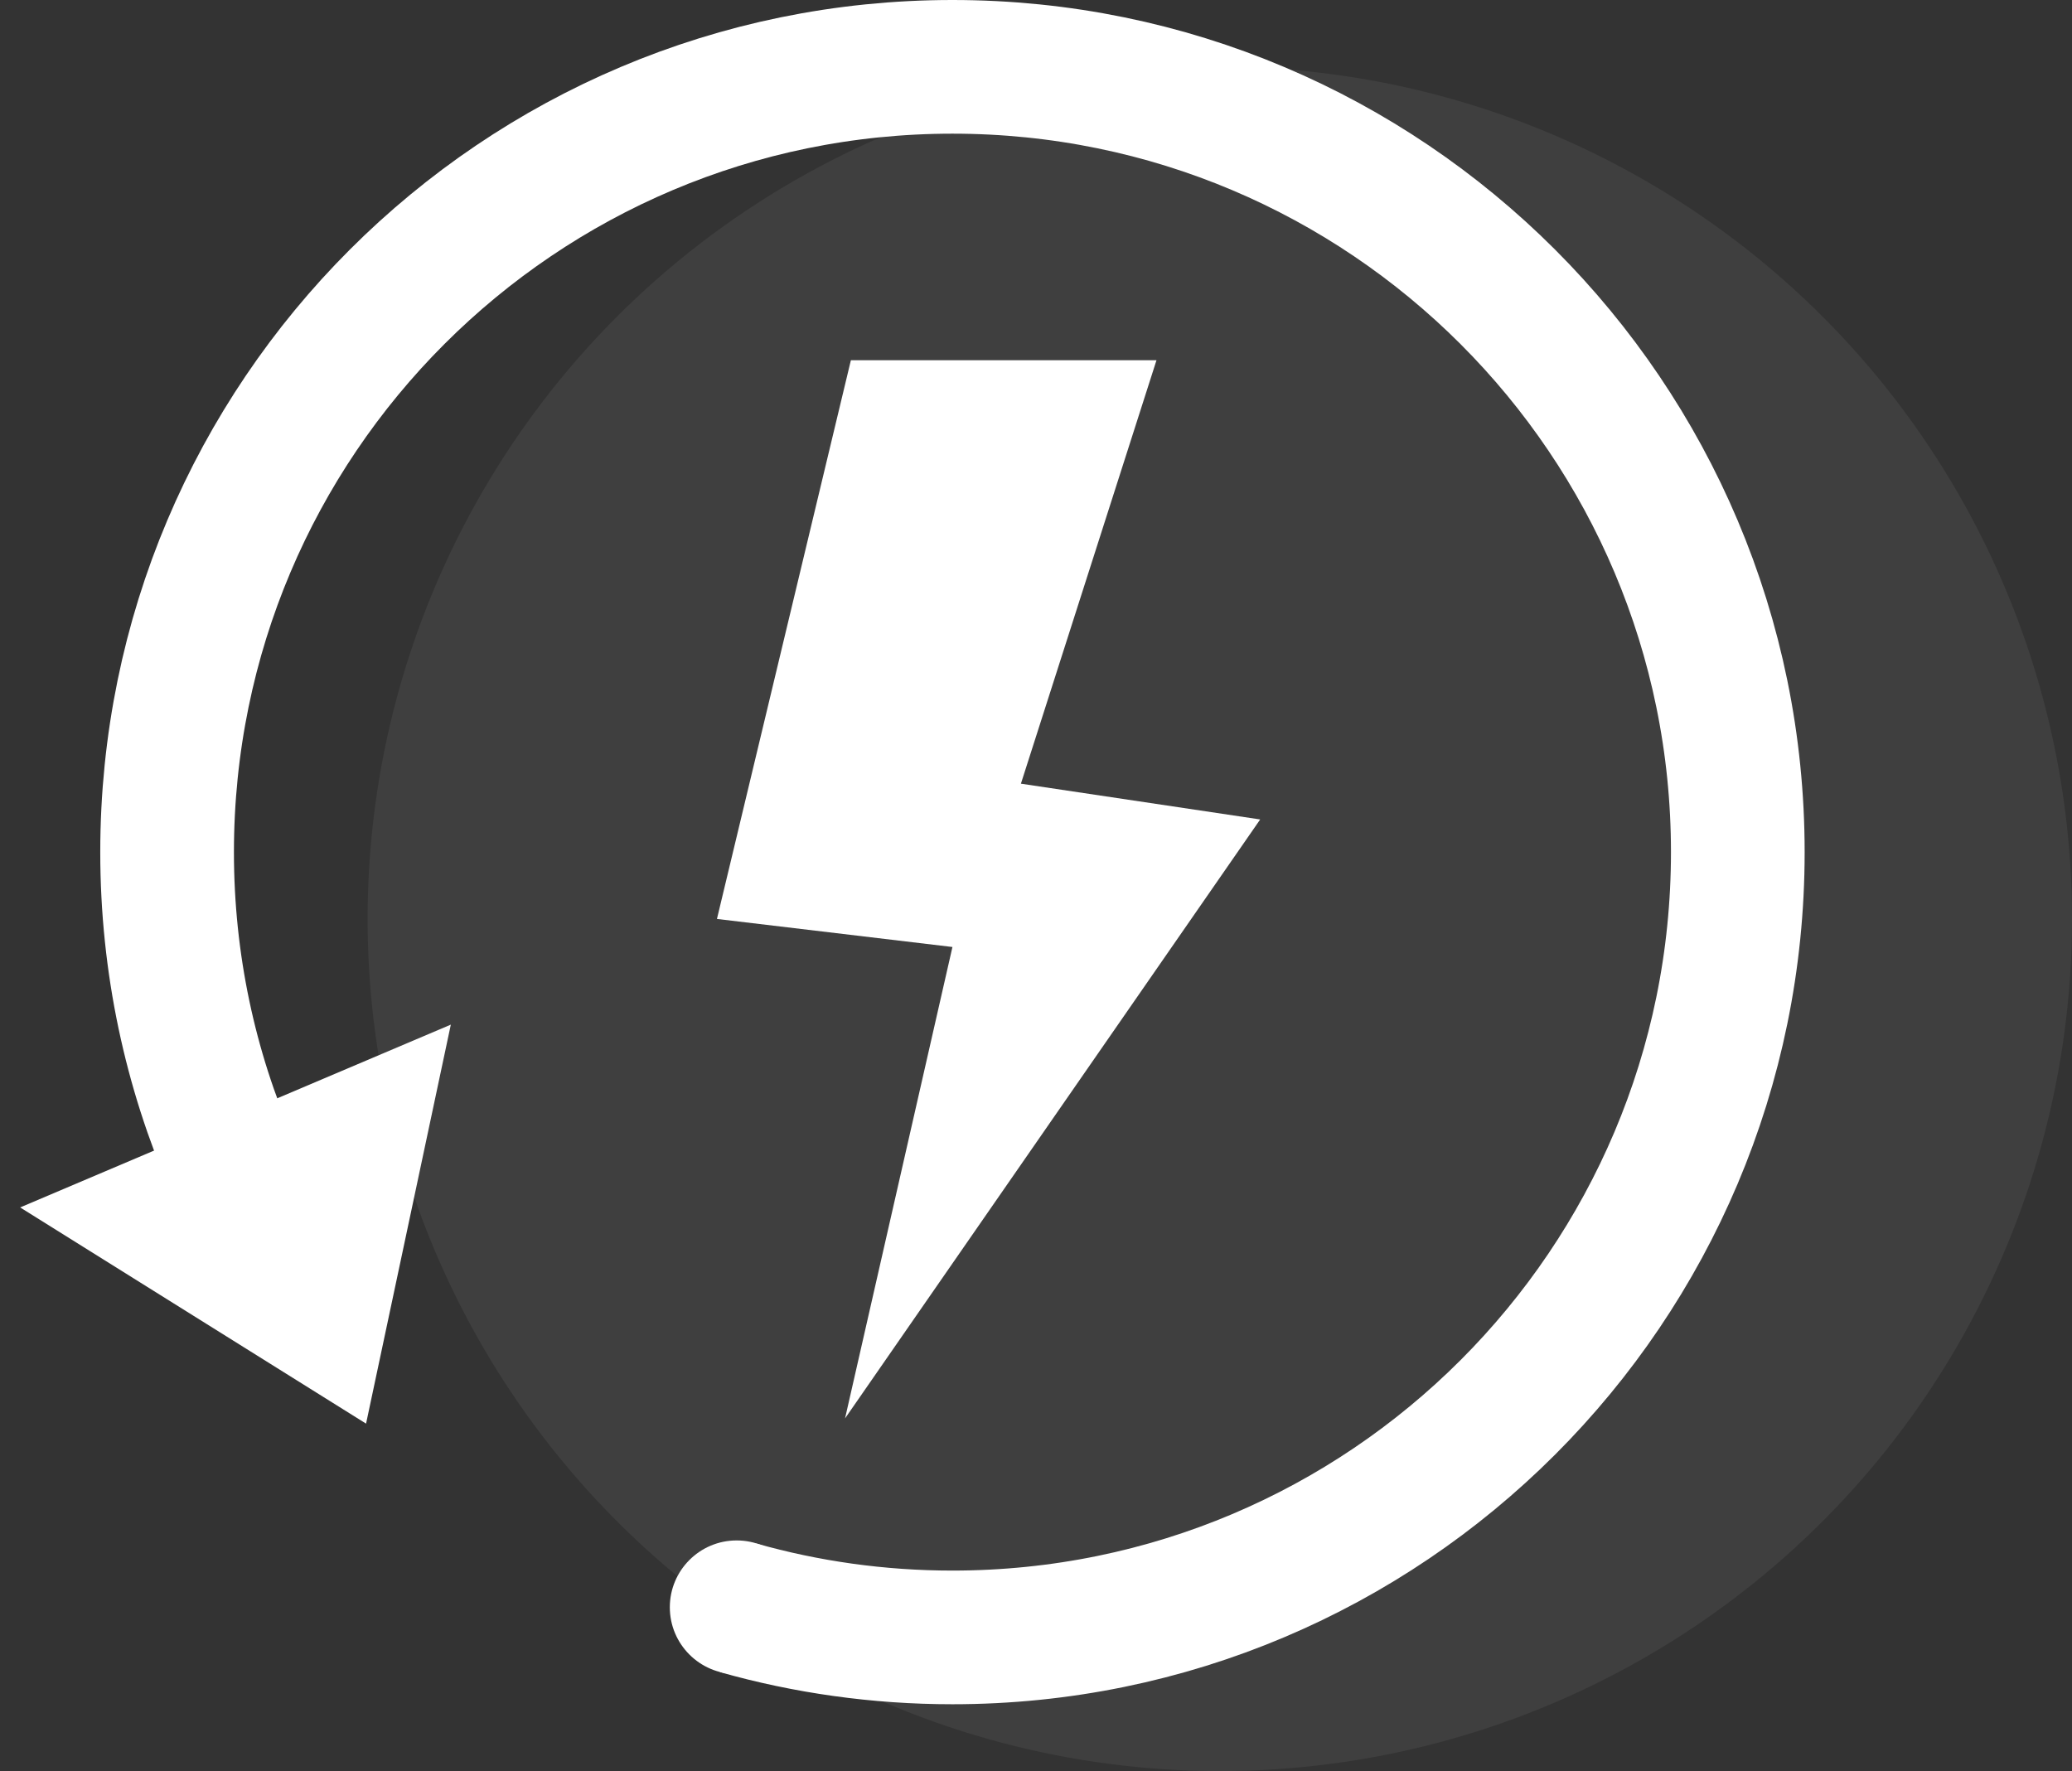
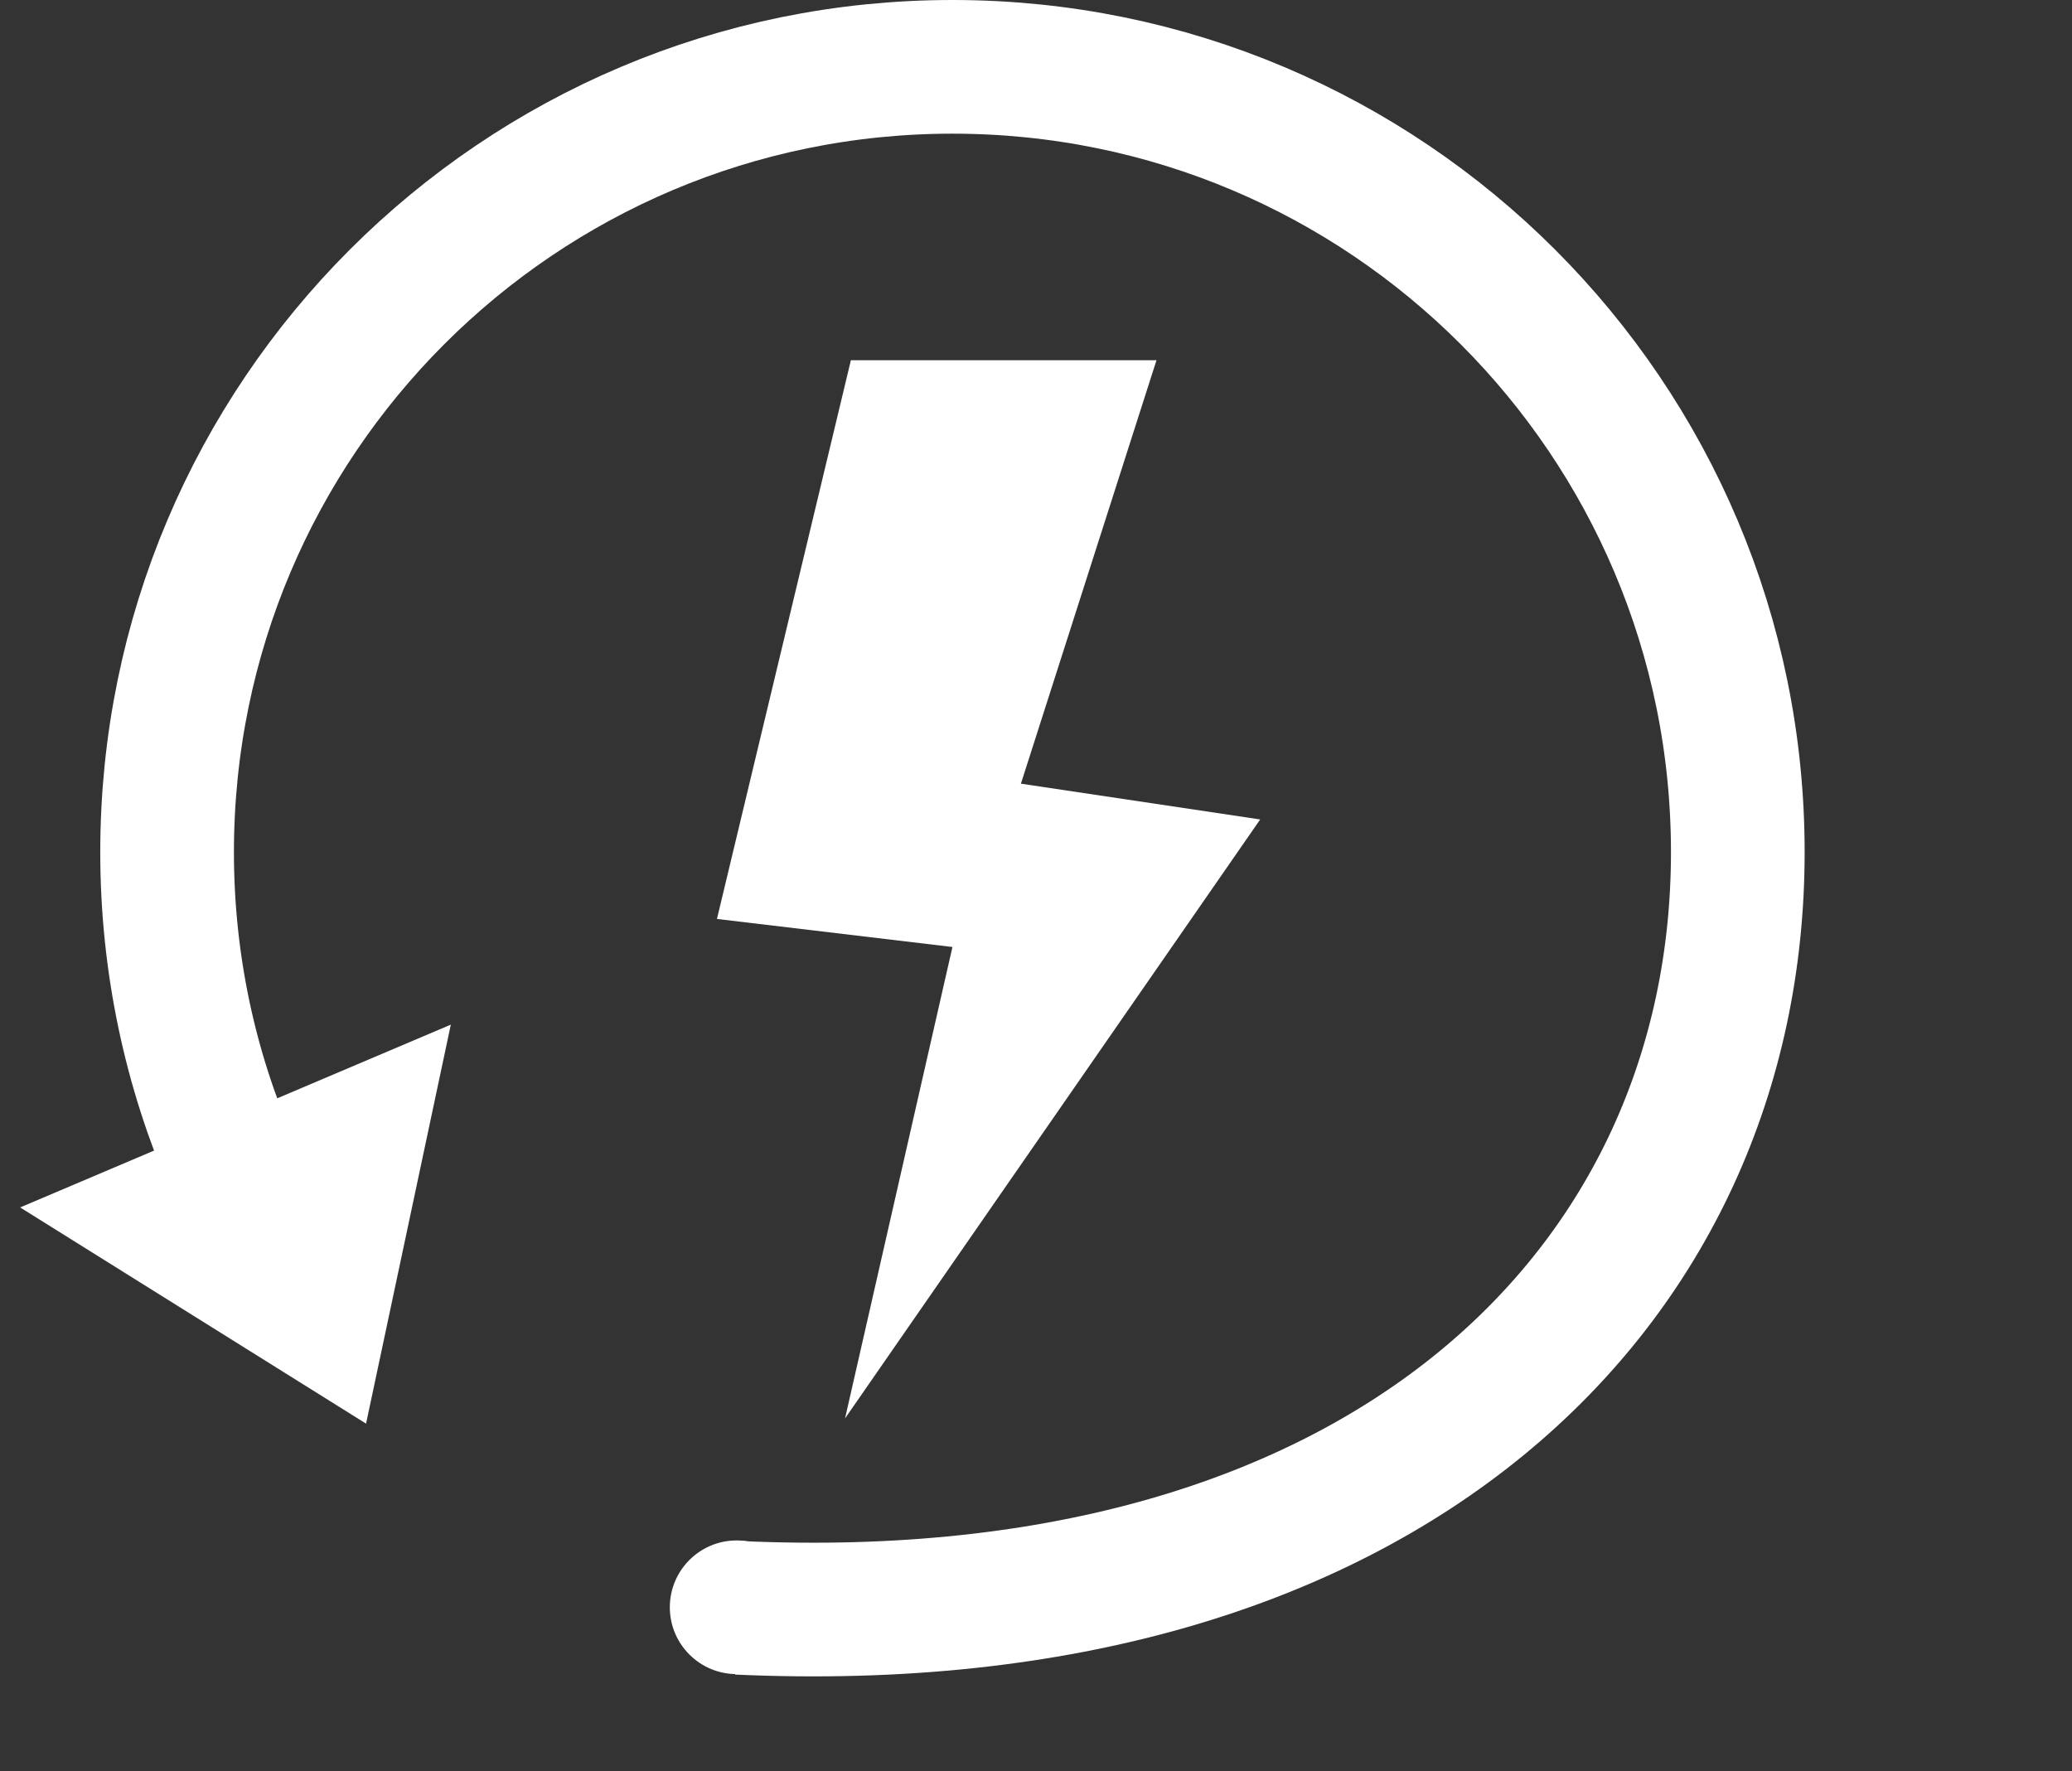
<svg xmlns="http://www.w3.org/2000/svg" width="62px" height="53px" viewBox="0 0 62 53" version="1.1">
  <rect x="0" y="0" width="62" height="53" fill="#333333" stroke="none" />
  <title>文本机器人 / 可量化02</title>
  <g id="页面-1" stroke="none" stroke-width="1" fill="none" fill-rule="evenodd">
    <g id="文本机器人0108" transform="translate(-776, -2295)">
      <g id="编组" transform="translate(-2, 2047)">
        <g id="编组-14" transform="translate(359, 186)">
          <g id="编组-24" transform="translate(300, 0)">
            <g id="编组-49" transform="translate(65, 64)">
              <g id="文本机器人-/-可量化02" transform="translate(54, 0)">
-                 <circle id="椭圆形" fill-opacity="0.06" fill="#FFFFFF" cx="36.5" cy="25.5" r="25.5" />
-                 <path d="M22.087,46.114 C24.126,46.691 26.277,47 28.5,47 C41.479,47 52,36.479 52,23.5 C52,10.521 41.479,0 28.5,0 C15.521,0 5,10.521 5,23.5 C5,26.834 5.694,30.006 6.946,32.878" id="路径" stroke="#FFFFFF" stroke-width="4" />
+                 <path d="M22.087,46.114 C41.479,47 52,36.479 52,23.5 C52,10.521 41.479,0 28.5,0 C15.521,0 5,10.521 5,23.5 C5,26.834 5.694,30.006 6.946,32.878" id="路径" stroke="#FFFFFF" stroke-width="4" />
                <circle id="椭圆形" fill="#FFFFFF" cx="22.043" cy="46.098" r="2" />
                <polygon id="路径-14" fill="#FFFFFF" transform="translate(29.235, 24.422) rotate(-345) translate(-29.235, -24.422) " points="30.374 7.922 29.735 21.213 36.928 20.394 29.568 40.922 29.021 26.464 21.997 27.477 21.541 10.289" />
                <polygon id="三角形" fill="#FFFFFF" transform="translate(9, 36) rotate(157) translate(-9, -36) " points="9 31 16 41 2 41" />
              </g>
            </g>
          </g>
        </g>
      </g>
    </g>
  </g>
</svg>